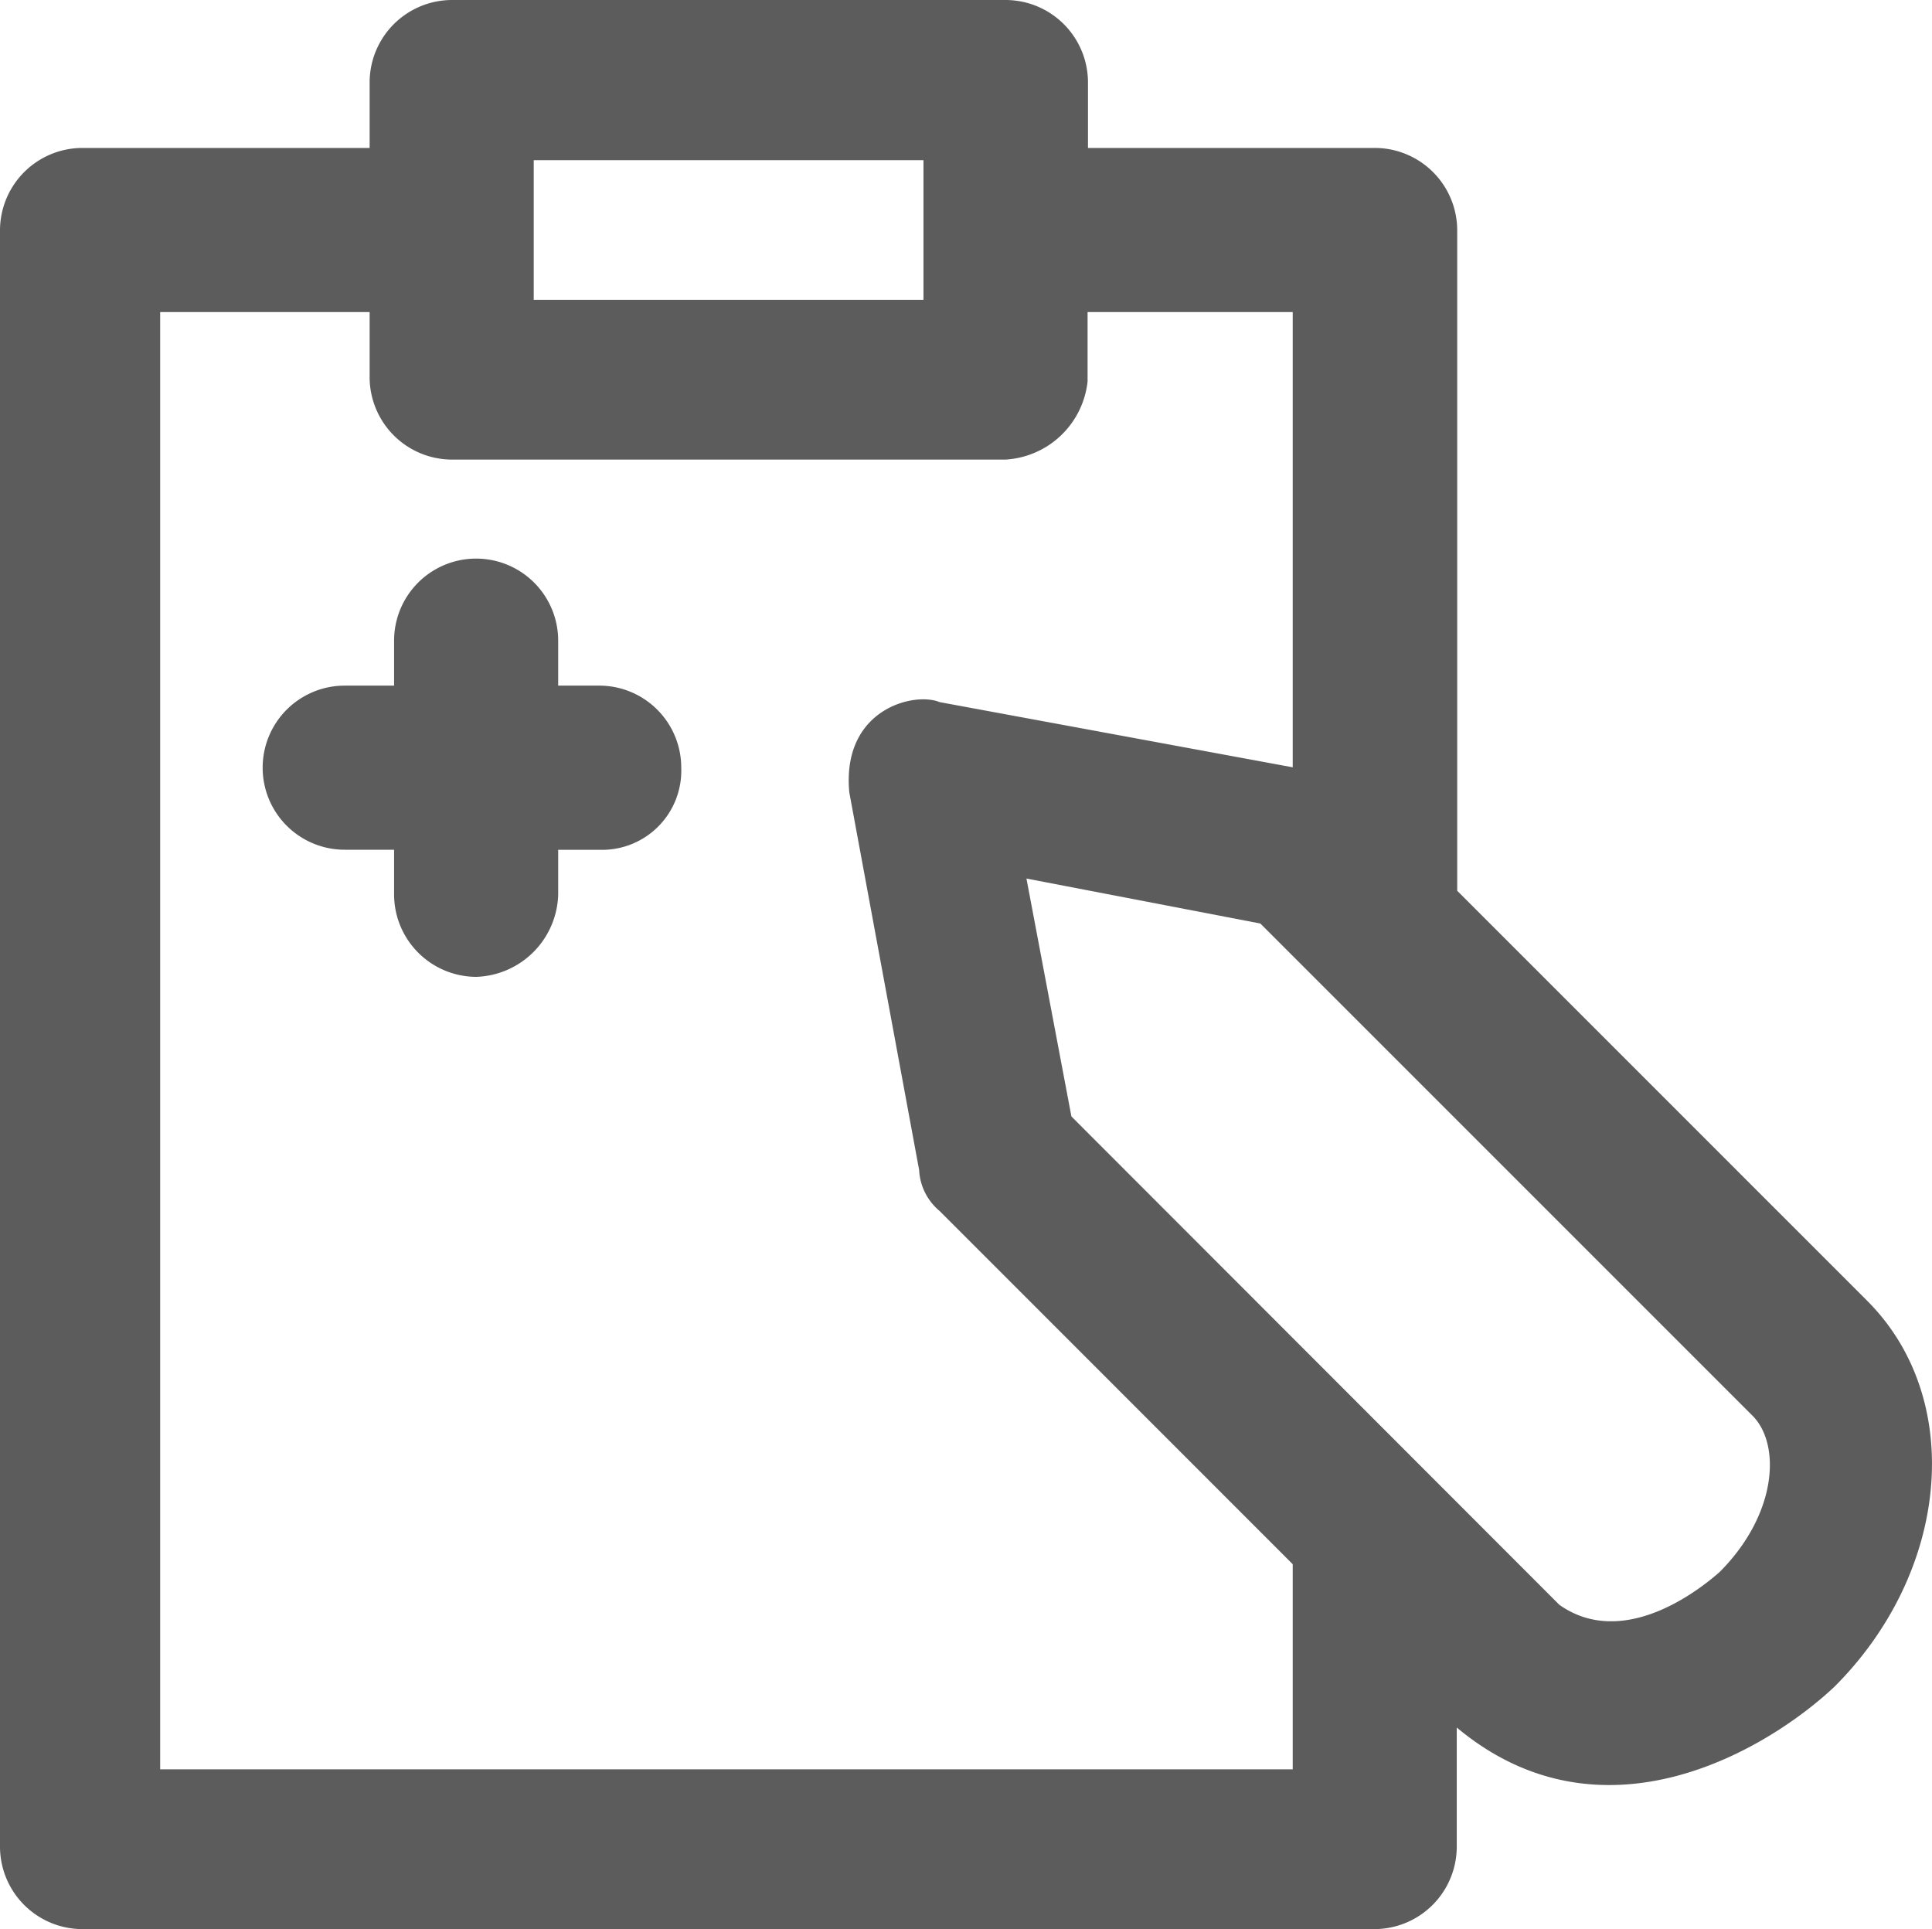
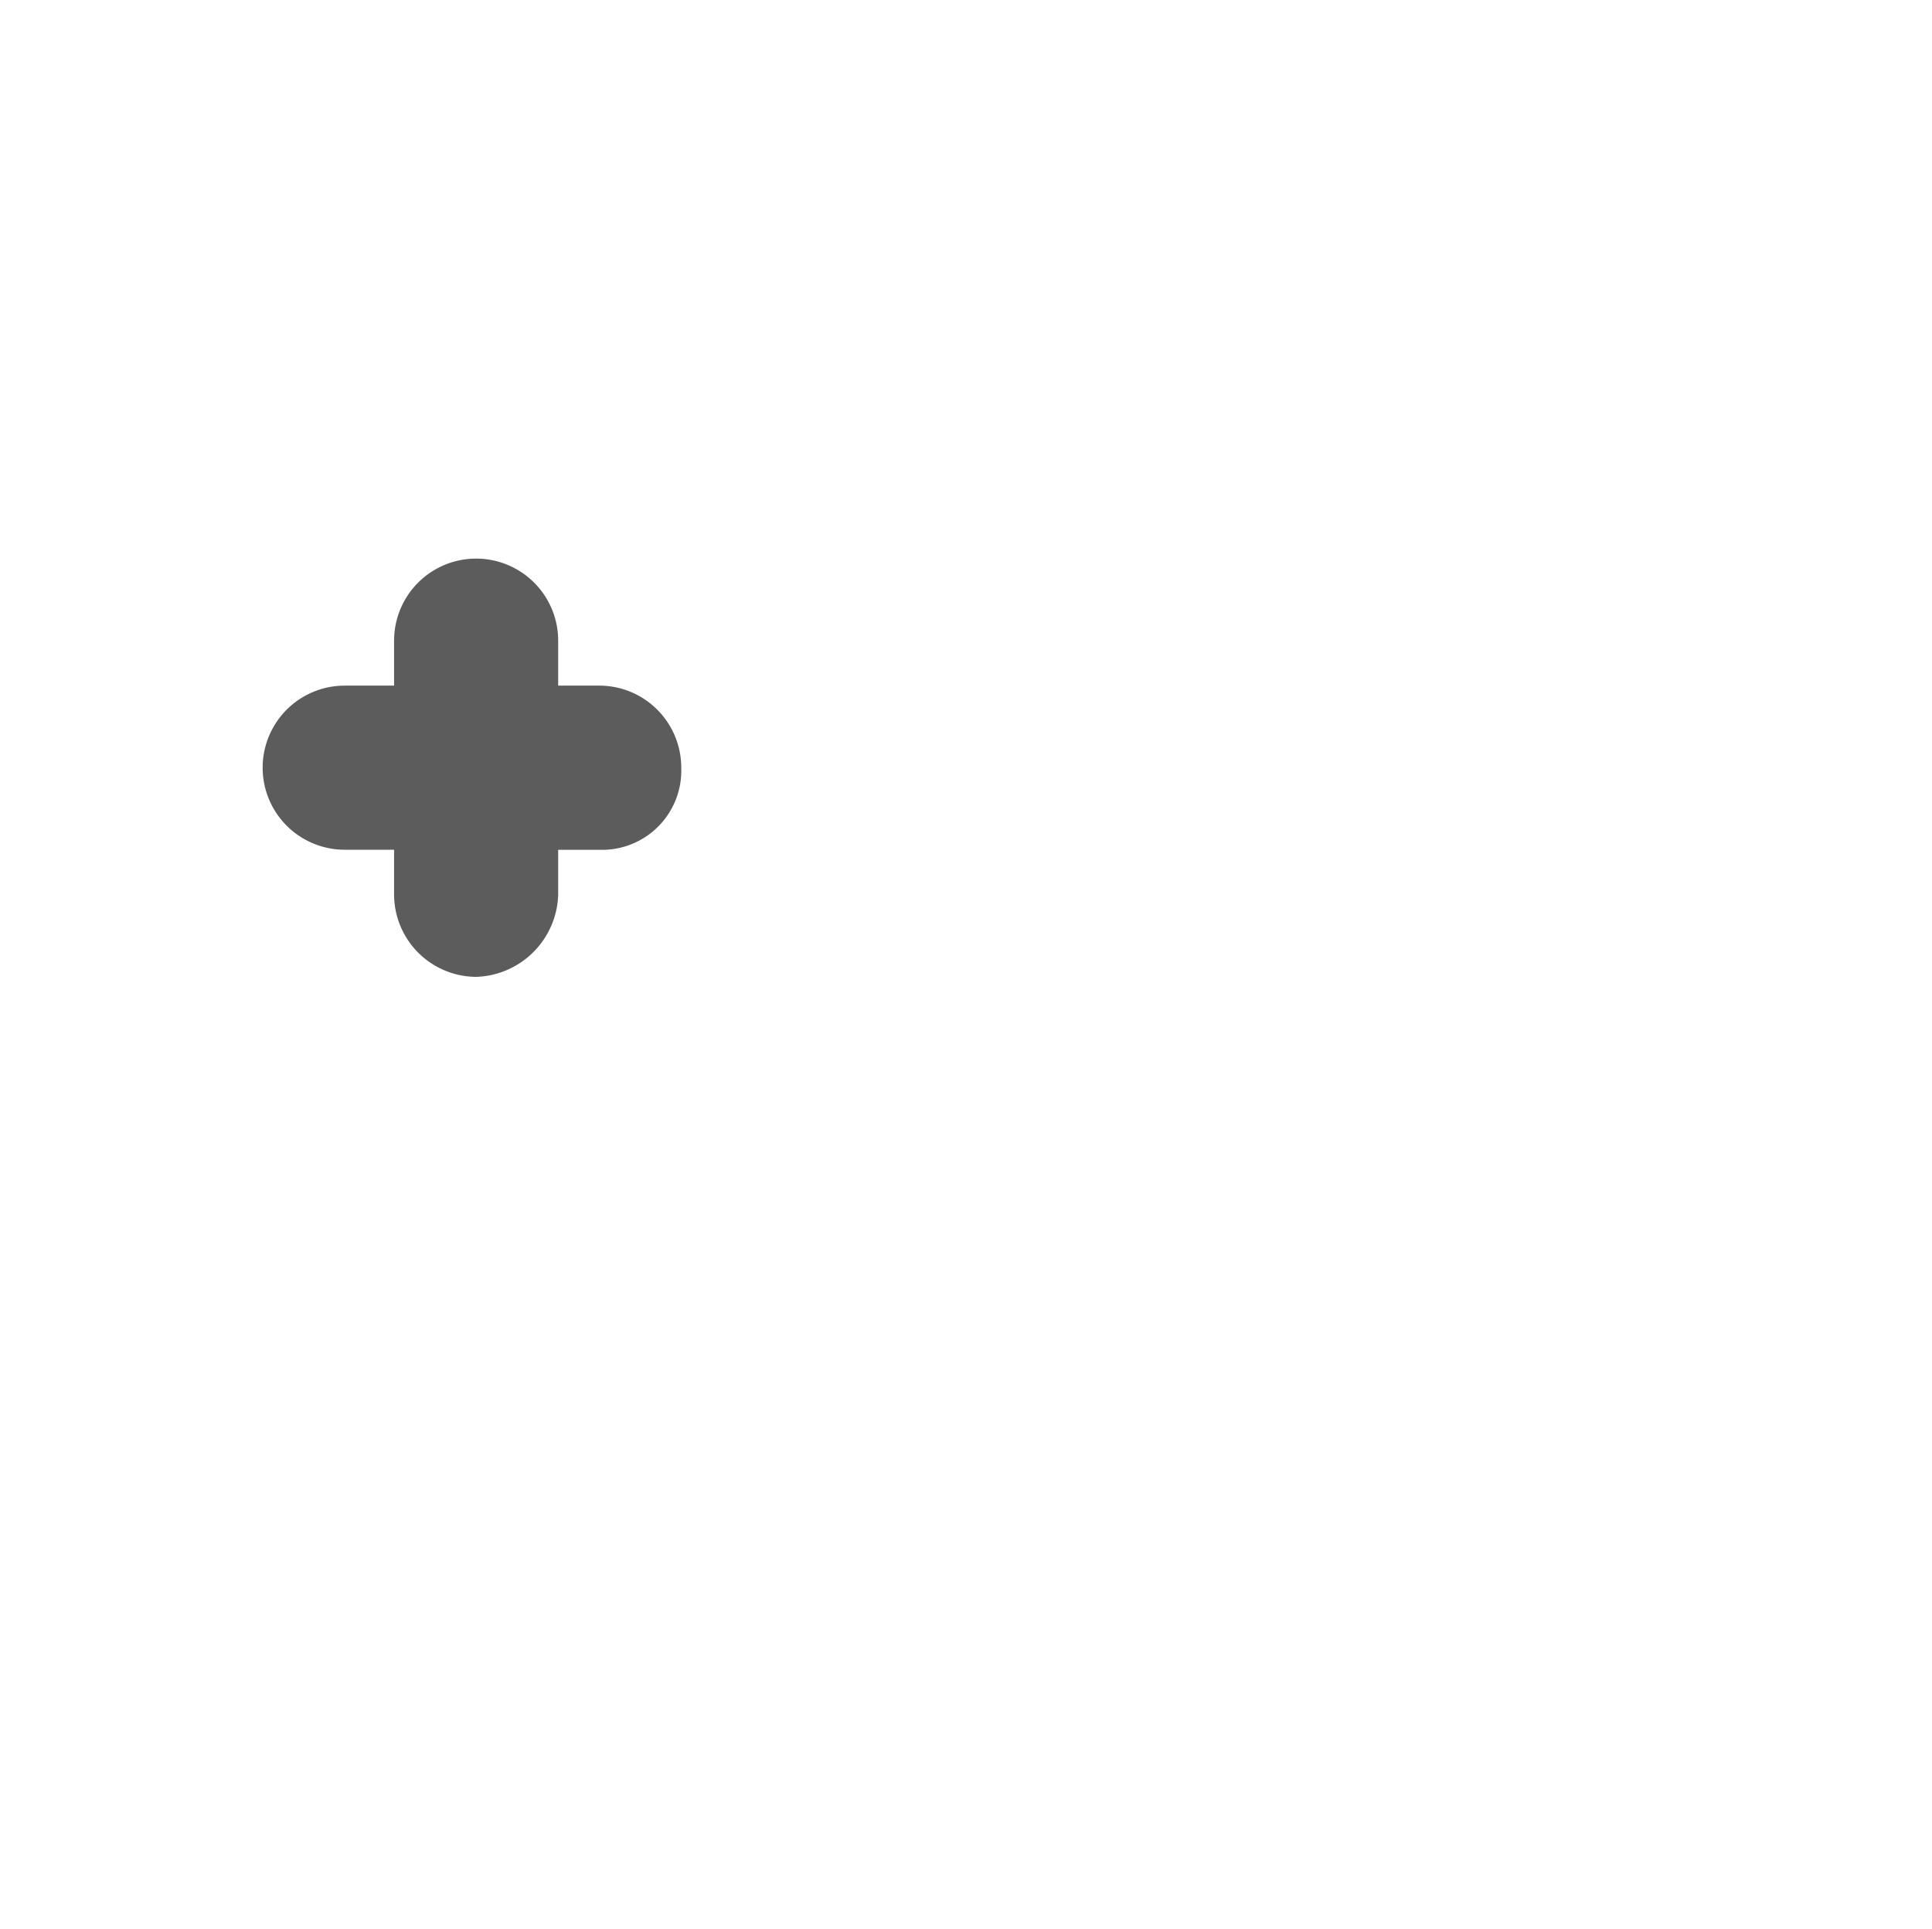
<svg xmlns="http://www.w3.org/2000/svg" viewBox="9672.764 4449.67 97.815 97.664">
  <defs>
    <style>
      .cls-1 {
        fill: #5c5c5c;
      }
    </style>
  </defs>
  <g id="グループ化_15" data-name="グループ化 15" transform="translate(9672.764 4449.67)">
-     <path id="パス_9" data-name="パス 9" class="cls-1" d="M94.548,66.247,73.777,45.476V12.023a4.177,4.177,0,0,0-4.154-4.154H55.083V4.533A4.177,4.177,0,0,0,50.929.379H22.868a4.177,4.177,0,0,0-4.154,4.154V7.869H4.154A4.177,4.177,0,0,0,0,12.023V93.889a4.177,4.177,0,0,0,4.154,4.154H69.6a4.177,4.177,0,0,0,4.154-4.154V87.837c7.41,6.191,15.8,1.059,19.113-2.057C98.7,79.968,99.521,71.24,94.548,66.247ZM27.022,8.488H46.755v7.07H27.022ZM8.109,89.934V16.177H18.714v3.315a4.177,4.177,0,0,0,4.154,4.154H50.909a4.442,4.442,0,0,0,4.154-3.954V16.177H65.449V39.225l-17.875-3.3c-1.3-.539-4.973.359-4.574,4.574l3.535,19.113a2.878,2.878,0,0,0,1.039,2.077L65.449,79.569V89.954H8.109Zm78.95-9.966C85.4,81.426,81.886,83.7,78.95,81.626L54.244,56.9,51.968,44.857l11.843,2.277L88.736,72.059C90.174,73.517,89.974,77.052,87.059,79.968Z" transform="translate(0 -0.379)" />
    <path id="パス_10" data-name="パス 10" class="cls-1" d="M83.636,148.41H81.559v-2.277a4.154,4.154,0,1,0-8.308,0v2.277h-2.5a4.154,4.154,0,1,0,0,8.308h2.5V159a4.177,4.177,0,0,0,4.154,4.154A4.291,4.291,0,0,0,81.559,159v-2.277h2.277a4.01,4.01,0,0,0,3.954-4.154A4.151,4.151,0,0,0,83.636,148.41Z" transform="translate(-53.299 -113.699)" />
  </g>
</svg>